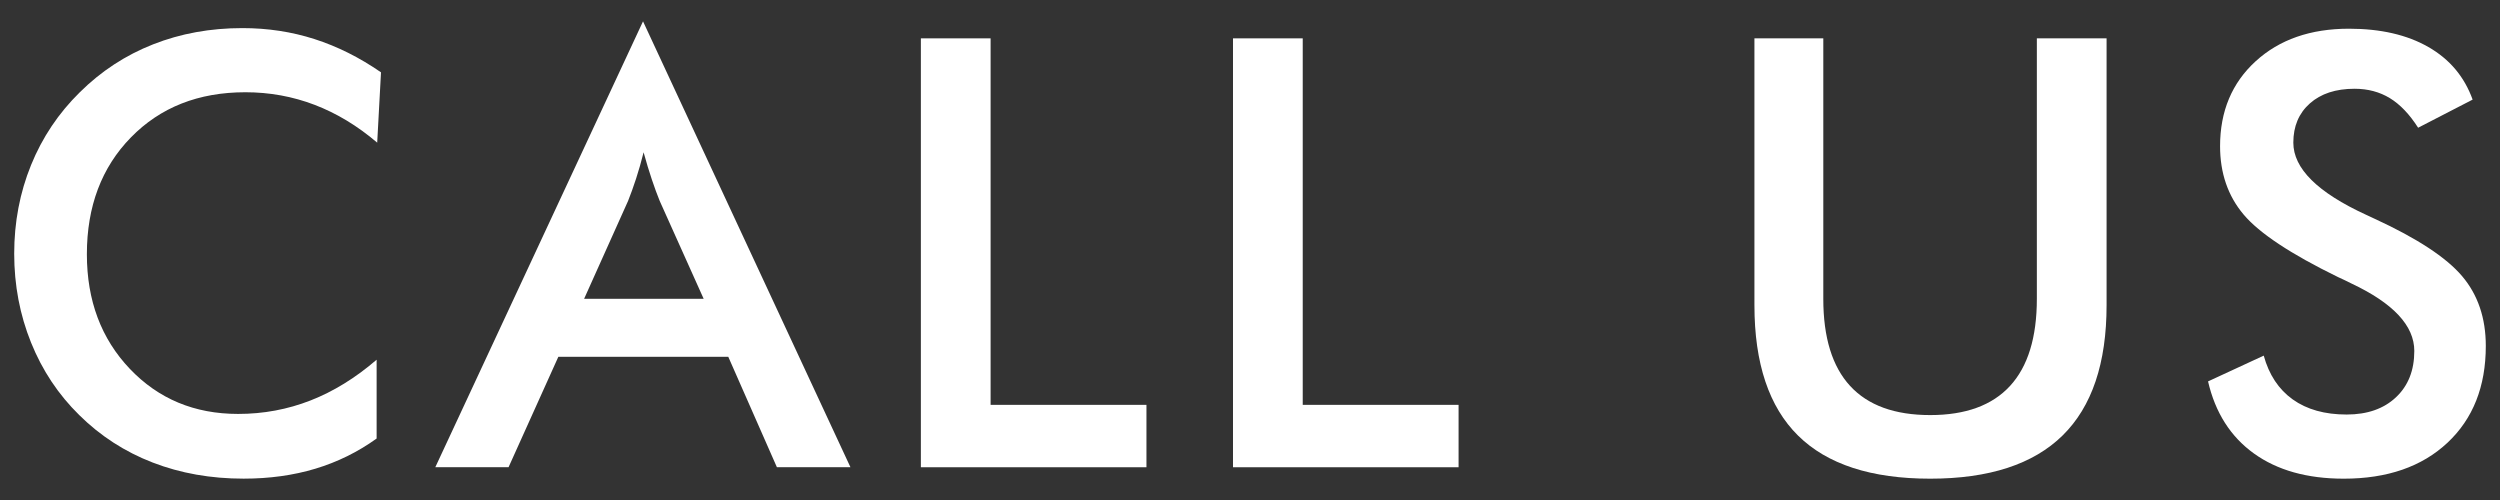
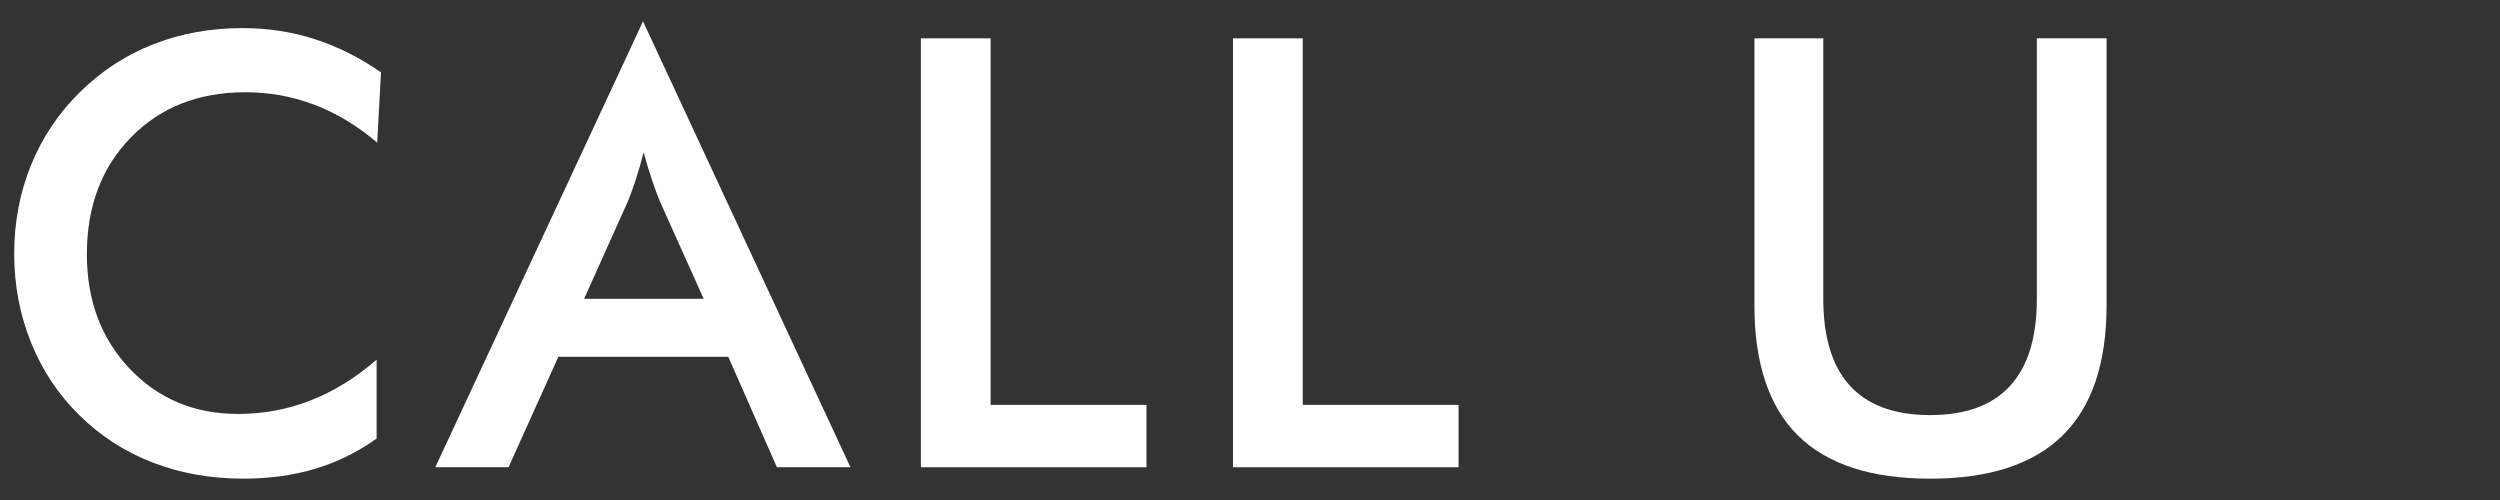
<svg xmlns="http://www.w3.org/2000/svg" version="1.1" id="レイヤー_1" x="0px" y="0px" width="100px" height="20px" viewBox="0 0 100 20" enable-background="new 0 0 100 20" xml:space="preserve">
  <rect x="0" y="0" width="100" height="20" fill="#333333" stroke="none" />
  <g>
    <path fill="#FFFFFF" d="M15.088,5.706c-0.789-0.672-1.623-1.176-2.502-1.512S10.783,3.69,9.814,3.69   c-1.875,0-3.4,0.602-4.576,1.805S3.475,8.256,3.475,10.17c0,1.851,0.572,3.378,1.717,4.582s2.588,1.805,4.33,1.805   c1.016,0,1.982-0.18,2.9-0.539s1.799-0.902,2.643-1.629v3.152c-0.75,0.539-1.566,0.941-2.449,1.207s-1.84,0.398-2.871,0.398   c-1.313,0-2.525-0.215-3.639-0.645s-2.092-1.063-2.936-1.898c-0.836-0.82-1.479-1.787-1.928-2.9s-0.674-2.298-0.674-3.556   s0.225-2.439,0.674-3.545s1.1-2.076,1.951-2.912c0.852-0.844,1.828-1.482,2.93-1.916s2.293-0.65,3.574-0.65   c1.008,0,1.969,0.146,2.883,0.439s1.801,0.736,2.66,1.33L15.088,5.706z" />
    <path fill="#FFFFFF" d="M31.076,18.689l-1.945-4.418h-6.797l-1.992,4.418h-2.93l8.309-17.835l8.297,17.835H31.076z M23.365,11.951   h4.781l-1.758-3.914c-0.102-0.25-0.207-0.537-0.316-0.861s-0.219-0.686-0.328-1.084c-0.094,0.375-0.193,0.725-0.299,1.049   s-0.213,0.623-0.322,0.896L23.365,11.951z" />
    <path fill="#FFFFFF" d="M36.835,18.689V1.534h2.789v14.66h6.234v2.496H36.835z" />
    <path fill="#FFFFFF" d="M49.32,18.689V1.534h2.789v14.66h6.234v2.496H49.32z" />
    <path fill="#FFFFFF" d="M70.178,1.534h2.754v10.417c0,1.547,0.357,2.709,1.072,3.486s1.783,1.166,3.205,1.166   c1.414,0,2.479-0.389,3.193-1.166s1.072-1.939,1.072-3.486V1.534h2.789v10.675c0,2.32-0.586,4.057-1.758,5.209   s-2.938,1.729-5.297,1.729s-4.121-0.574-5.285-1.723s-1.746-2.887-1.746-5.215V1.534z" />
-     <path fill="#FFFFFF" d="M88.322,15.256l2.227-1.031c0.211,0.766,0.598,1.35,1.16,1.752s1.281,0.604,2.156,0.604   c0.828,0,1.486-0.23,1.975-0.691s0.732-1.078,0.732-1.852c0-1.008-0.836-1.906-2.508-2.695c-0.234-0.117-0.414-0.203-0.539-0.258   c-1.891-0.922-3.15-1.756-3.779-2.502s-0.943-1.658-0.943-2.736c0-1.398,0.475-2.531,1.424-3.398s2.193-1.301,3.732-1.301   c1.266,0,2.324,0.244,3.176,0.732s1.441,1.189,1.77,2.104l-2.18,1.125c-0.344-0.539-0.721-0.934-1.131-1.184   s-0.881-0.375-1.412-0.375c-0.75,0-1.346,0.195-1.787,0.586s-0.662,0.914-0.662,1.57c0,1.031,0.969,1.992,2.906,2.883   c0.148,0.07,0.266,0.125,0.352,0.164c1.695,0.781,2.859,1.545,3.492,2.291c0.633,0.746,0.949,1.677,0.949,2.794   c0,1.625-0.512,2.916-1.535,3.873s-2.406,1.436-4.148,1.436c-1.461,0-2.658-0.336-3.592-1.008S88.611,16.506,88.322,15.256z" />
  </g>
</svg>